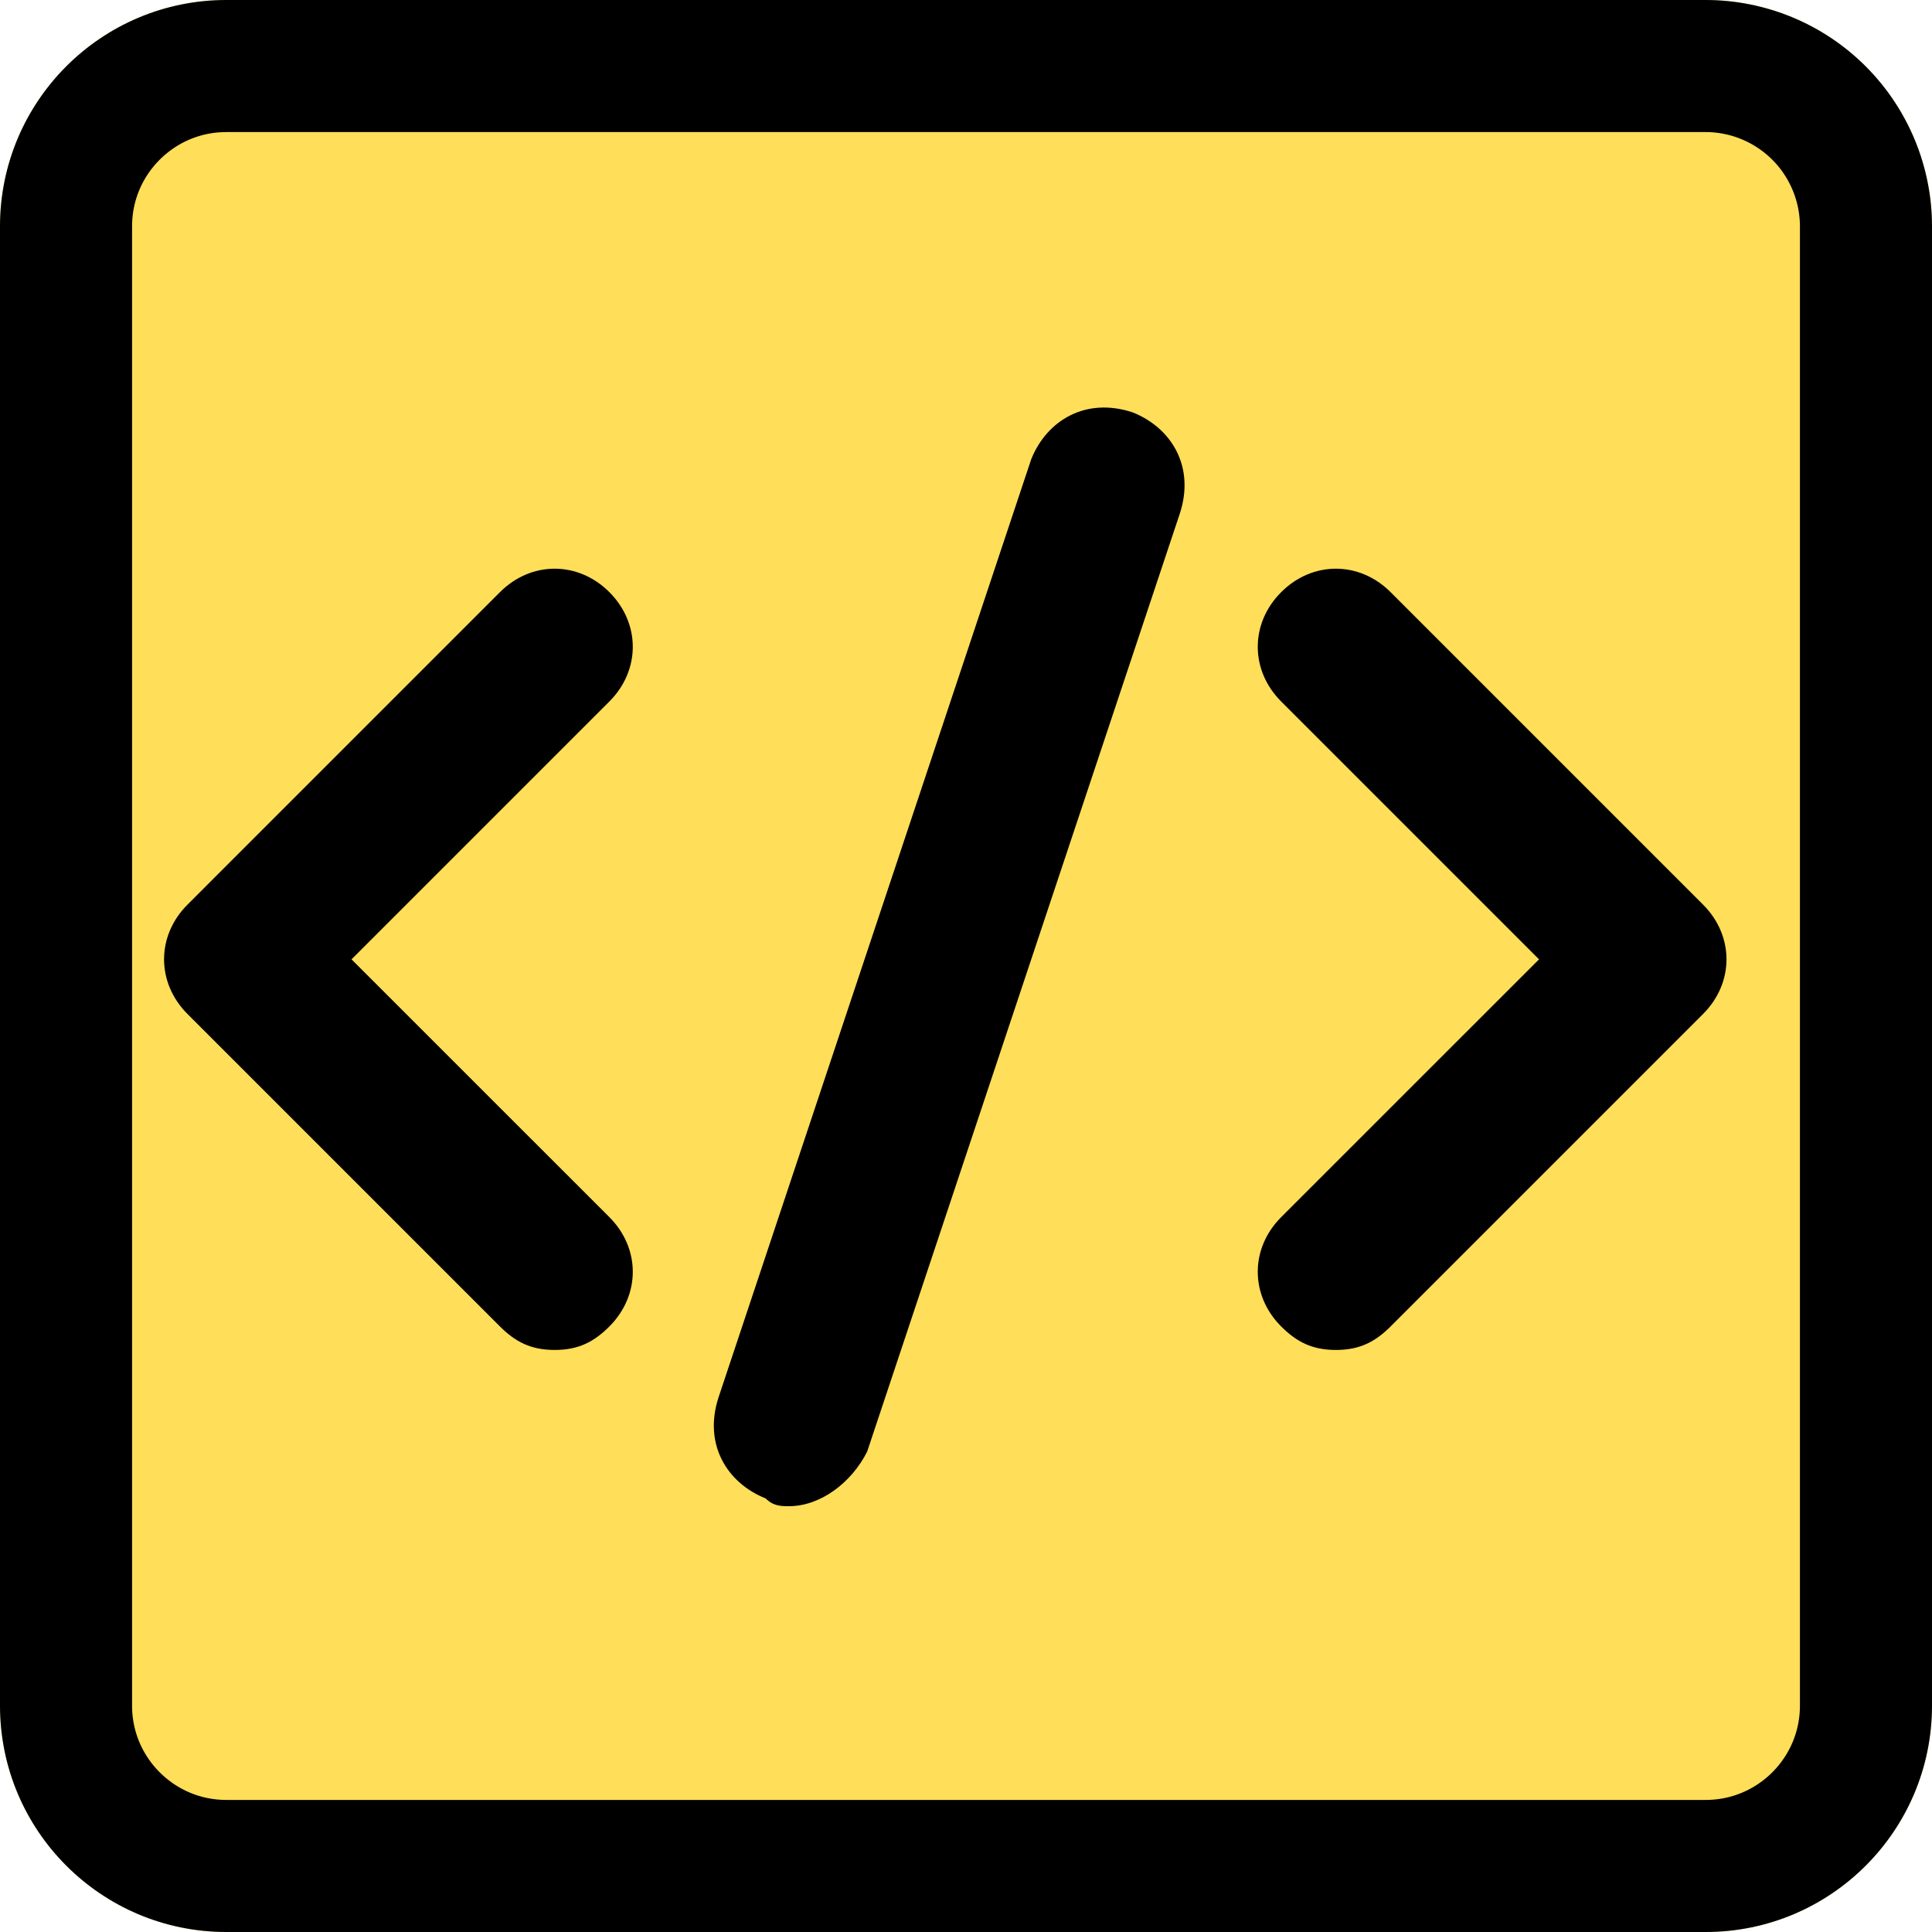
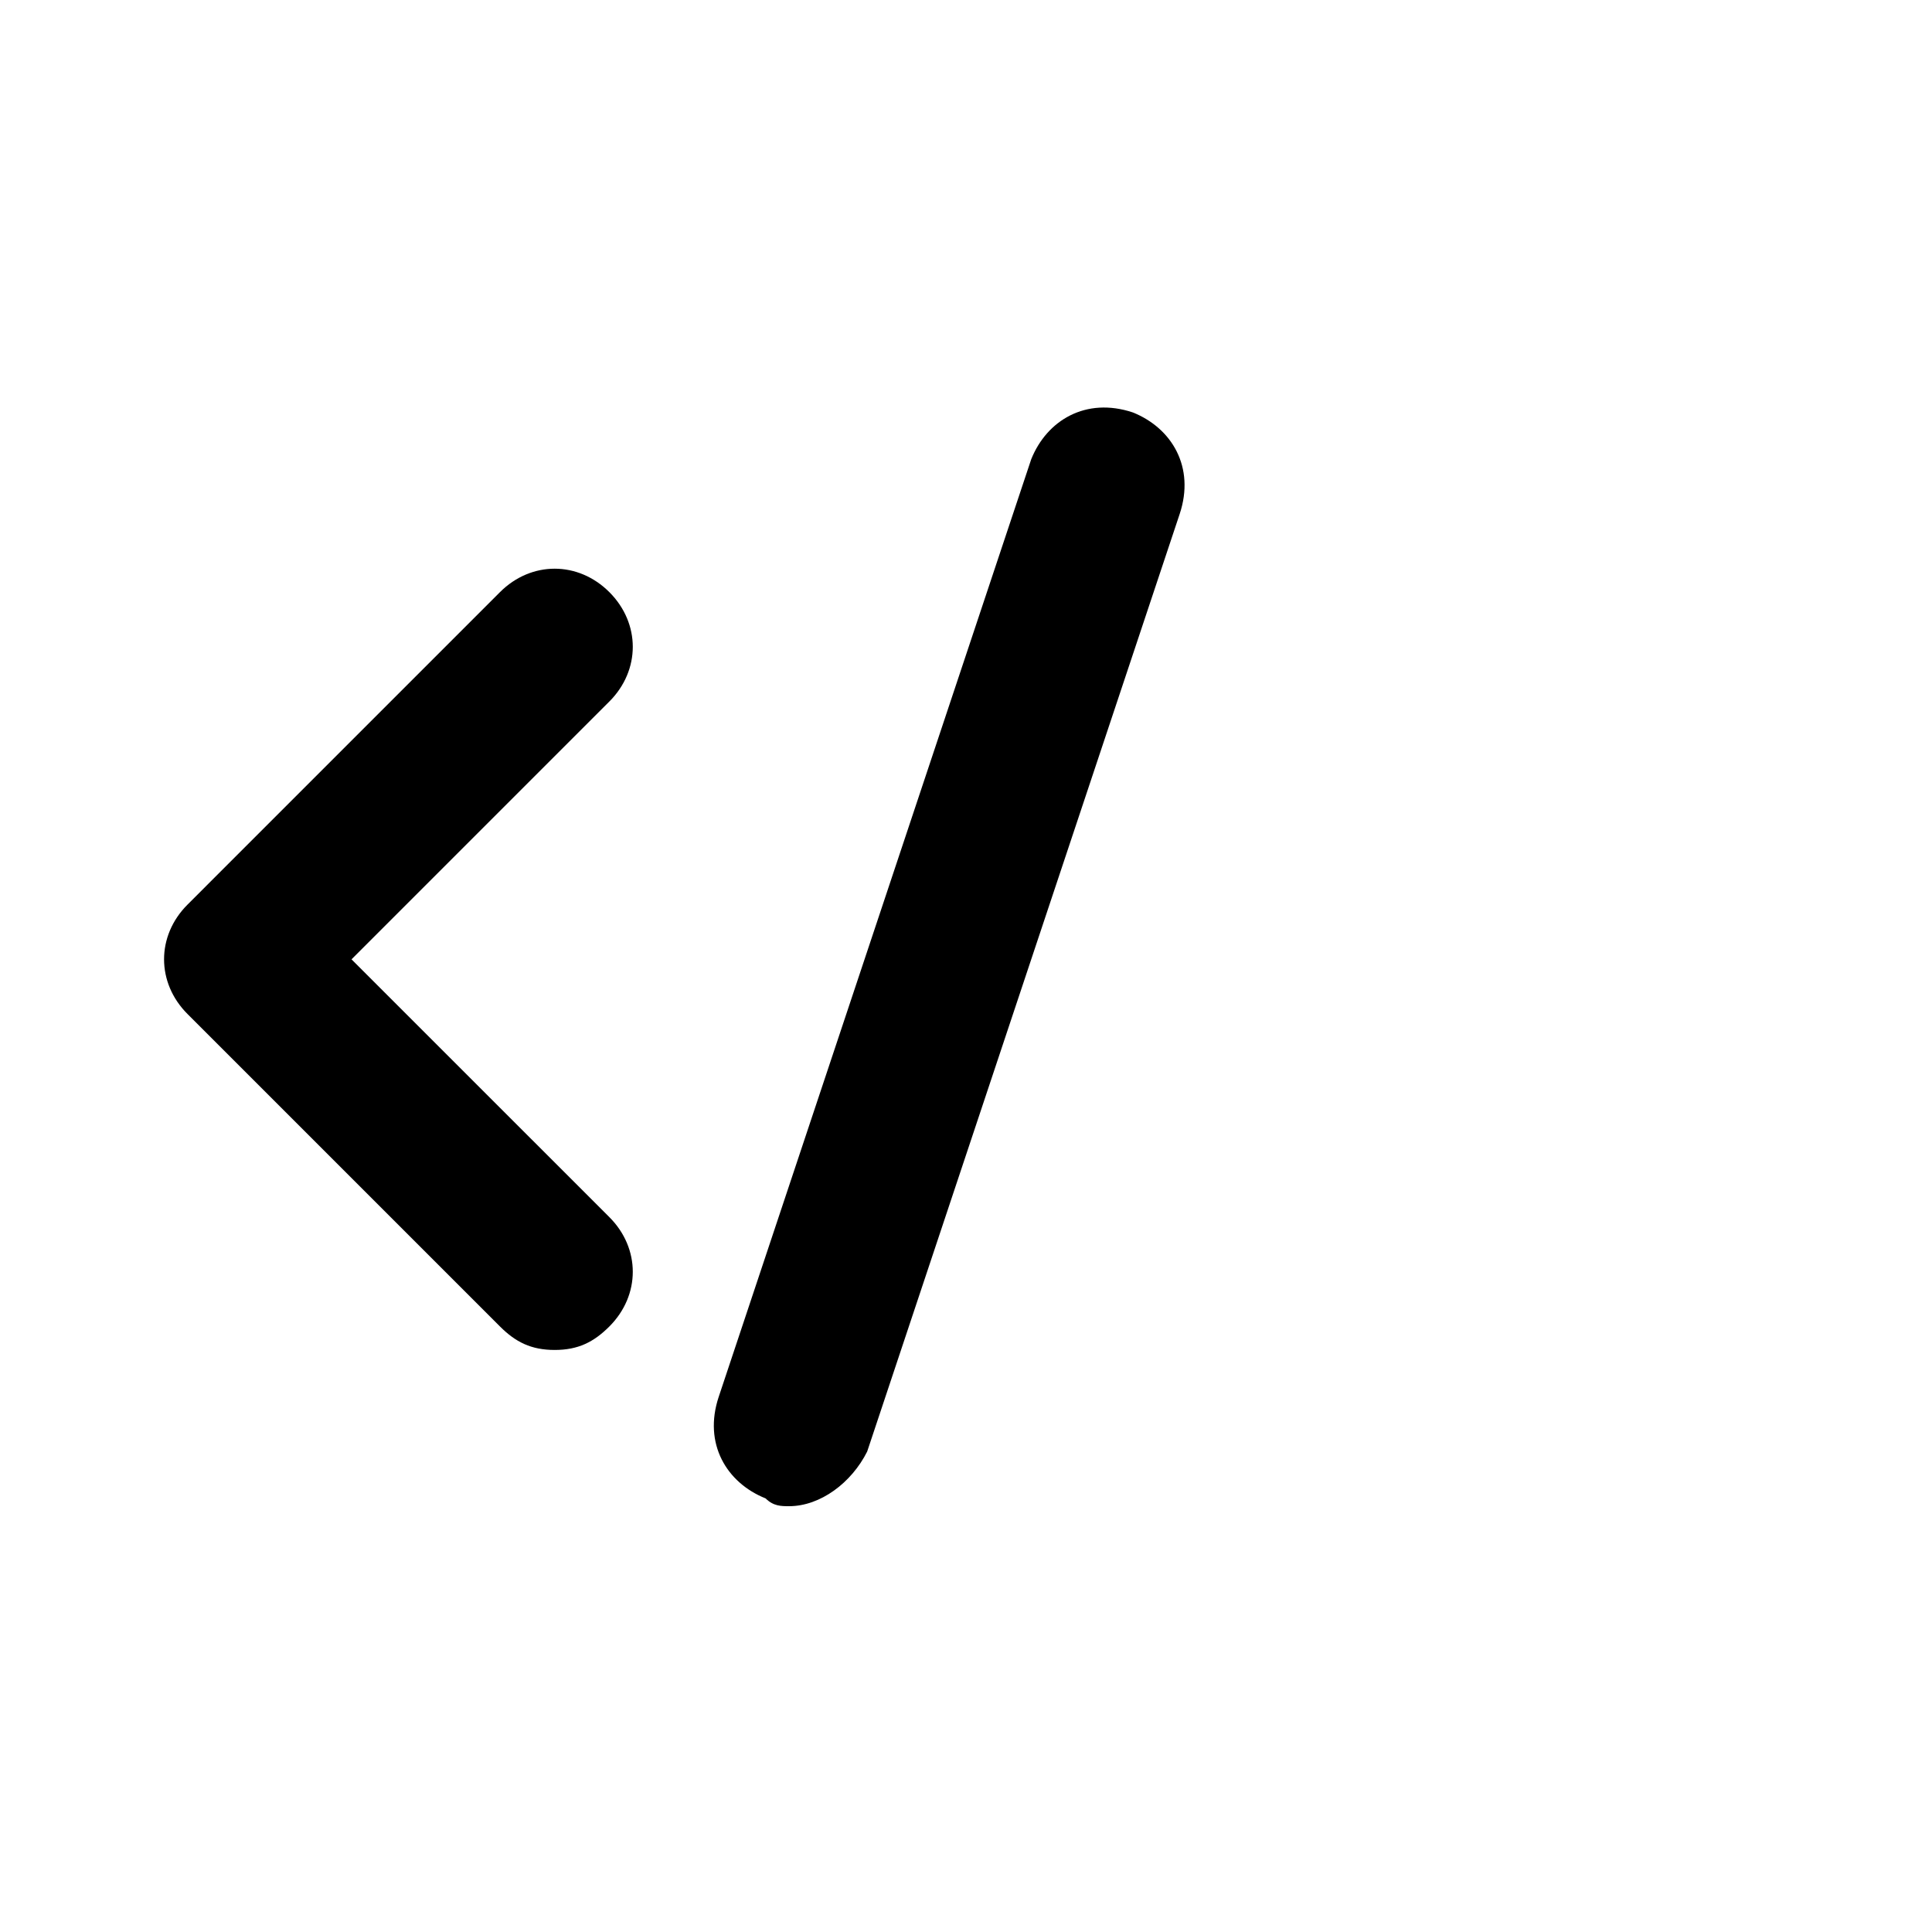
<svg xmlns="http://www.w3.org/2000/svg" width="128px" height="128px" viewBox="0 0 128 128" version="1.1">
  <defs>
    <clipPath id="clip1">
-       <path d="M 15 0 L 113 0 C 116.977 0 120.793 1.582 123.605 4.395 C 126.418 7.207 128 11.023 128 15 L 128 113 C 128 121.285 121.285 128 113 128 L 15 128 C 6.715 128 0 121.285 0 113 L 0 15 C 0 6.715 6.715 0 15 0 Z M 15 0 " />
-     </clipPath>
+       </clipPath>
    <clipPath id="clip2">
      <path d="M 47 27 L 78.668 27 L 78.668 99.789 L 47 99.789 Z M 47 27 " />
    </clipPath>
  </defs>
  <g id="surface1">
    <g clip-path="url(#clip1)" clip-rule="nonzero">
      <rect x="0" y="0" width="128" height="128" style="fill:rgb(100%,87.059%,34.902%);fill-opacity:1;stroke:none;" />
      <path style="fill:none;stroke-width:70;stroke-linecap:butt;stroke-linejoin:miter;stroke:rgb(0%,0%,0%);stroke-opacity:1;stroke-miterlimit:4;" d="M 60 -0 L 452 -0 C 467.906 -0 483.172 6.328 494.422 17.578 C 505.672 28.828 512 44.094 512 60 L 512 452 C 512 485.141 485.141 512 452 512 L 60 512 C 26.859 512 -0 485.141 -0 452 L -0 60 C -0 26.859 26.859 -0 60 -0 Z M 60 -0 " transform="matrix(0.25,0,0,0.25,0,0)" />
    </g>
    <path style=" stroke:none;fill-rule:nonzero;fill:rgb(0%,0%,0%);fill-opacity:1;" d="M 36.75 89.438 C 35.195 89.438 34.16 88.918 33.125 87.883 L 12.422 67.18 C 10.352 65.109 10.352 62.004 12.422 59.934 L 33.125 39.23 C 35.195 37.16 38.301 37.16 40.371 39.23 C 42.441 41.301 42.441 44.406 40.371 46.477 L 23.289 63.559 L 40.371 80.637 C 42.441 82.707 42.441 85.812 40.371 87.883 C 39.336 88.918 38.301 89.438 36.75 89.438 Z M 36.75 89.438 " />
-     <path style=" stroke:none;fill-rule:nonzero;fill:rgb(0%,0%,0%);fill-opacity:1;" d="M 88.508 89.438 C 86.953 89.438 85.918 88.918 84.883 87.883 C 82.812 85.812 82.812 82.707 84.883 80.637 L 101.965 63.559 L 84.883 46.477 C 82.812 44.406 82.812 41.301 84.883 39.23 C 86.953 37.16 90.059 37.16 92.129 39.23 L 112.832 59.934 C 114.902 62.004 114.902 65.109 112.832 67.18 L 92.129 87.883 C 91.094 88.918 90.059 89.438 88.508 89.438 Z M 88.508 89.438 " />
    <g clip-path="url(#clip2)" clip-rule="nonzero">
      <path style=" stroke:none;fill-rule:nonzero;fill:rgb(0%,0%,0%);fill-opacity:1;" d="M 52.277 99.789 C 51.758 99.789 51.242 99.789 50.723 99.273 C 48.137 98.238 46.582 95.648 47.617 92.543 L 68.32 30.43 C 69.355 27.844 71.945 26.289 75.051 27.324 C 77.637 28.359 79.191 30.949 78.156 34.055 L 57.453 96.168 C 56.418 98.238 54.348 99.789 52.277 99.789 Z M 52.277 99.789 " />
    </g>
  </g>
</svg>